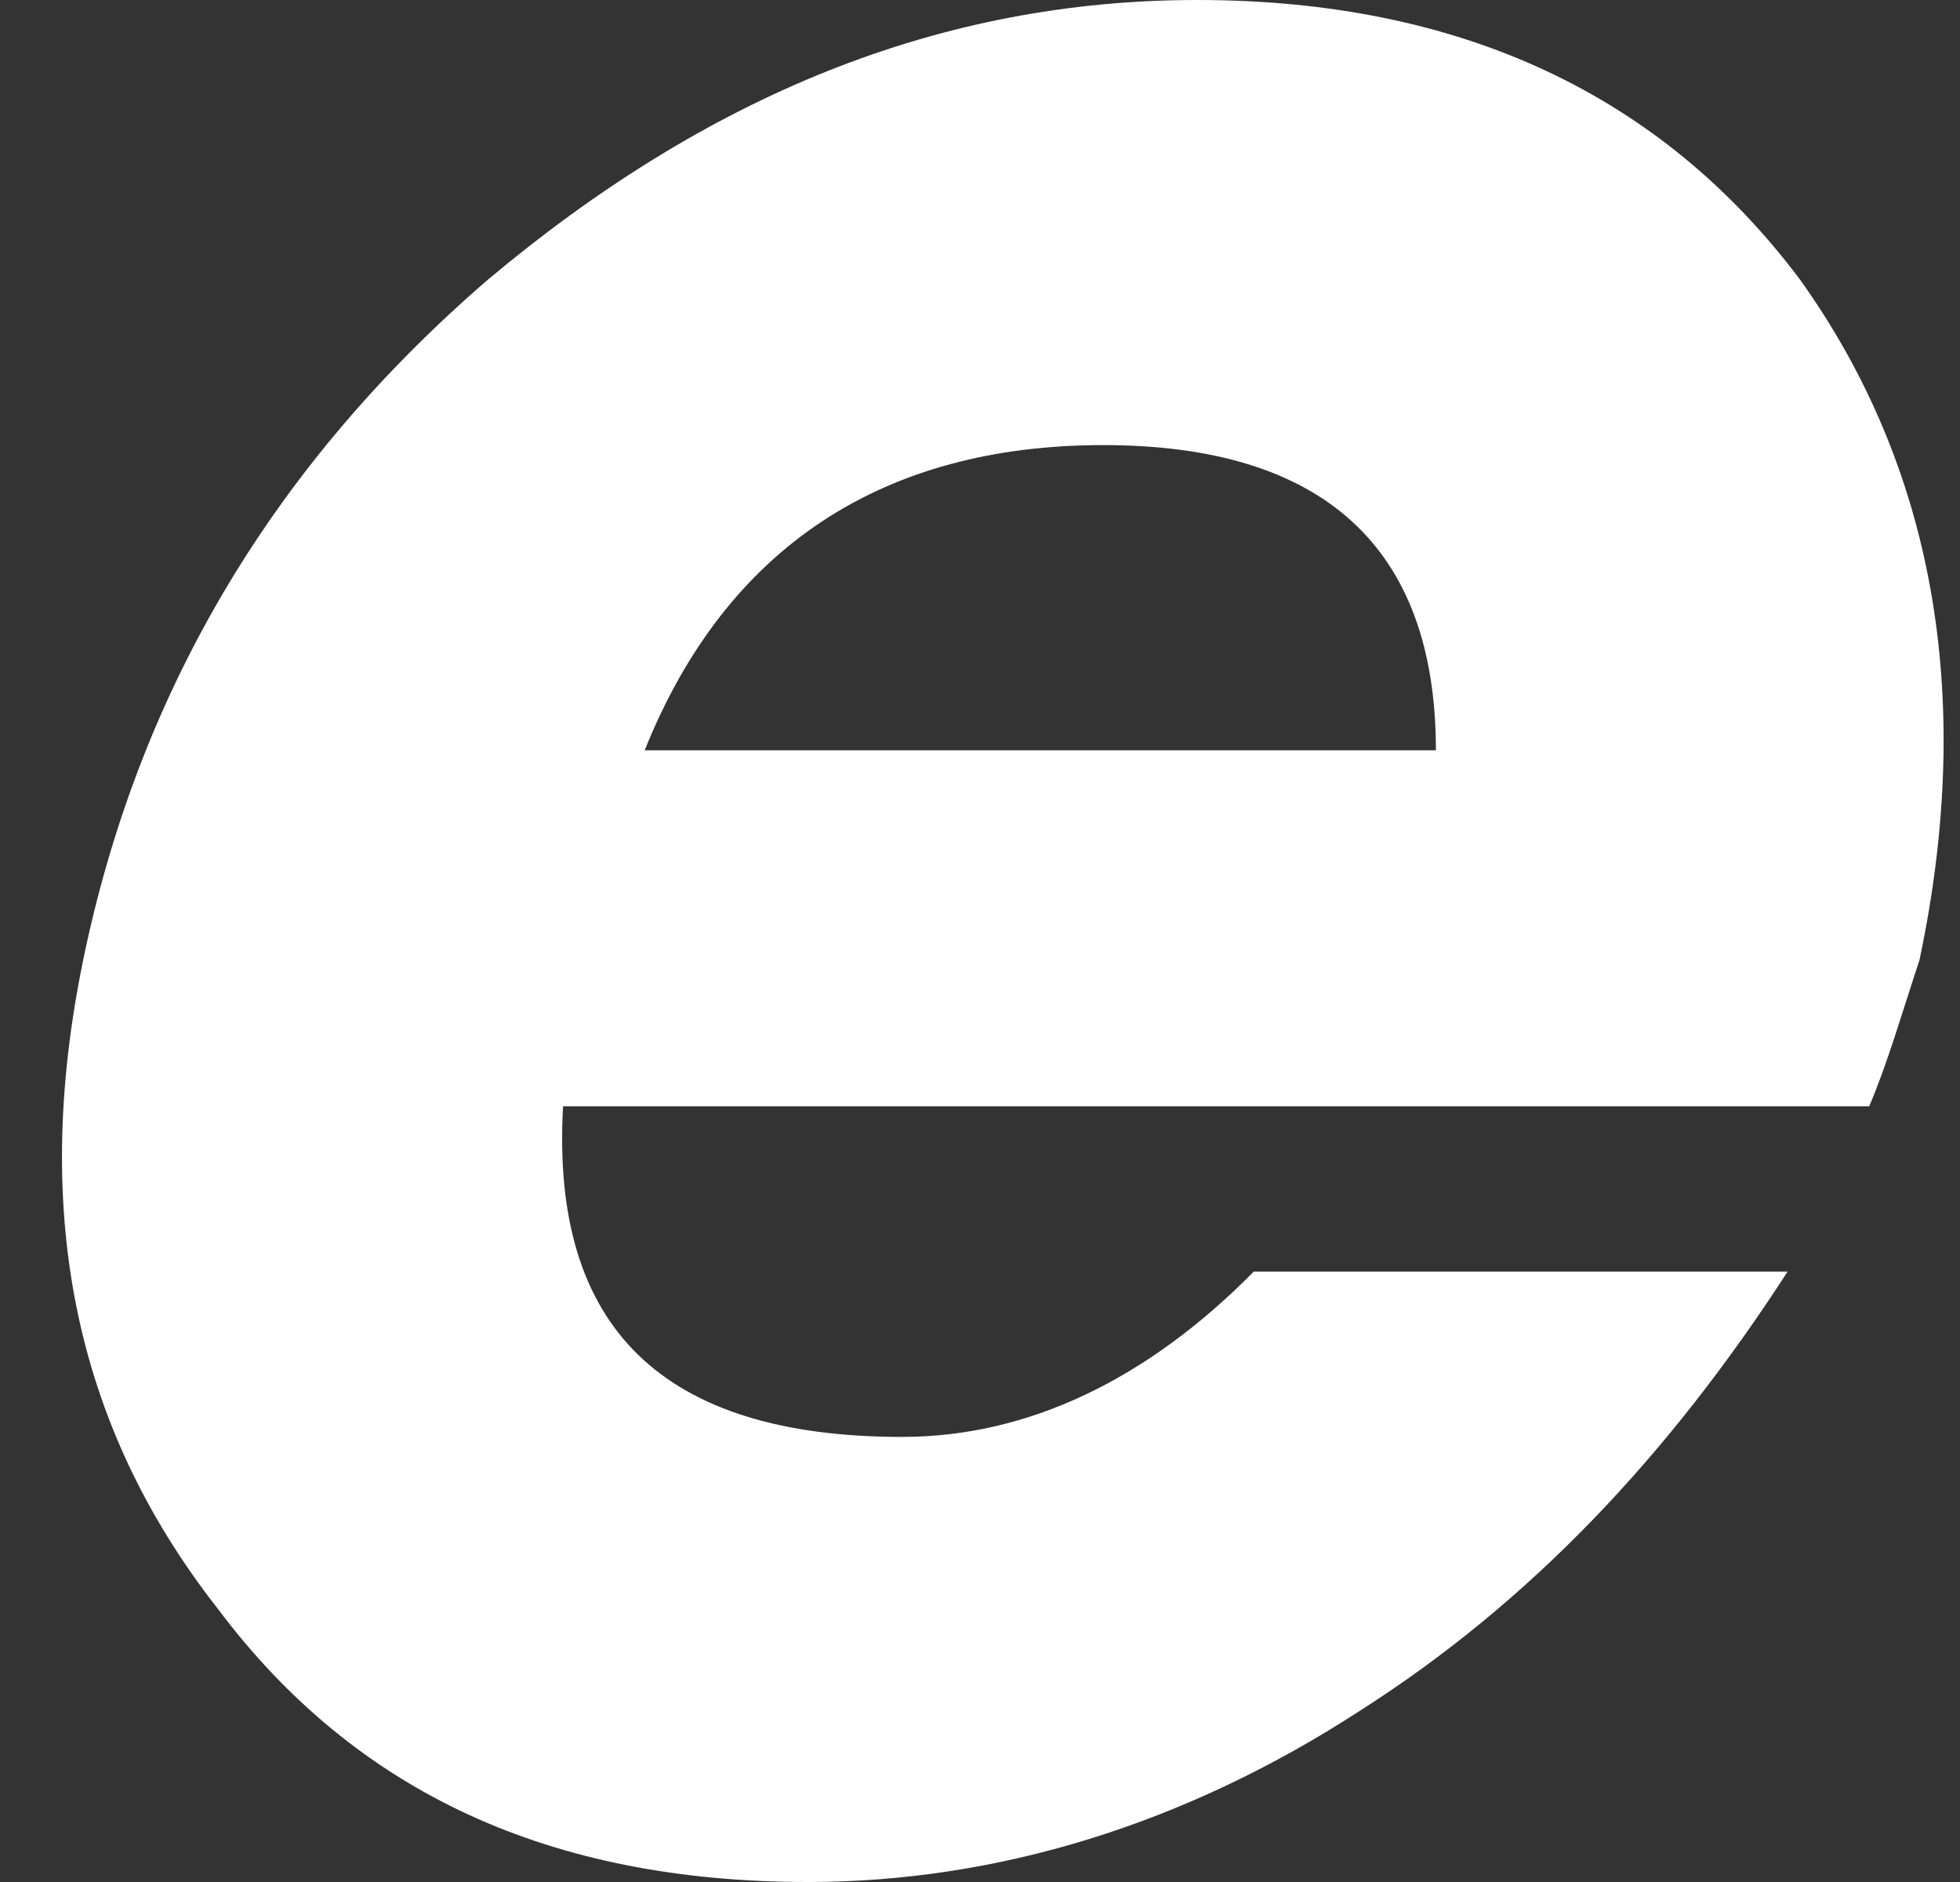
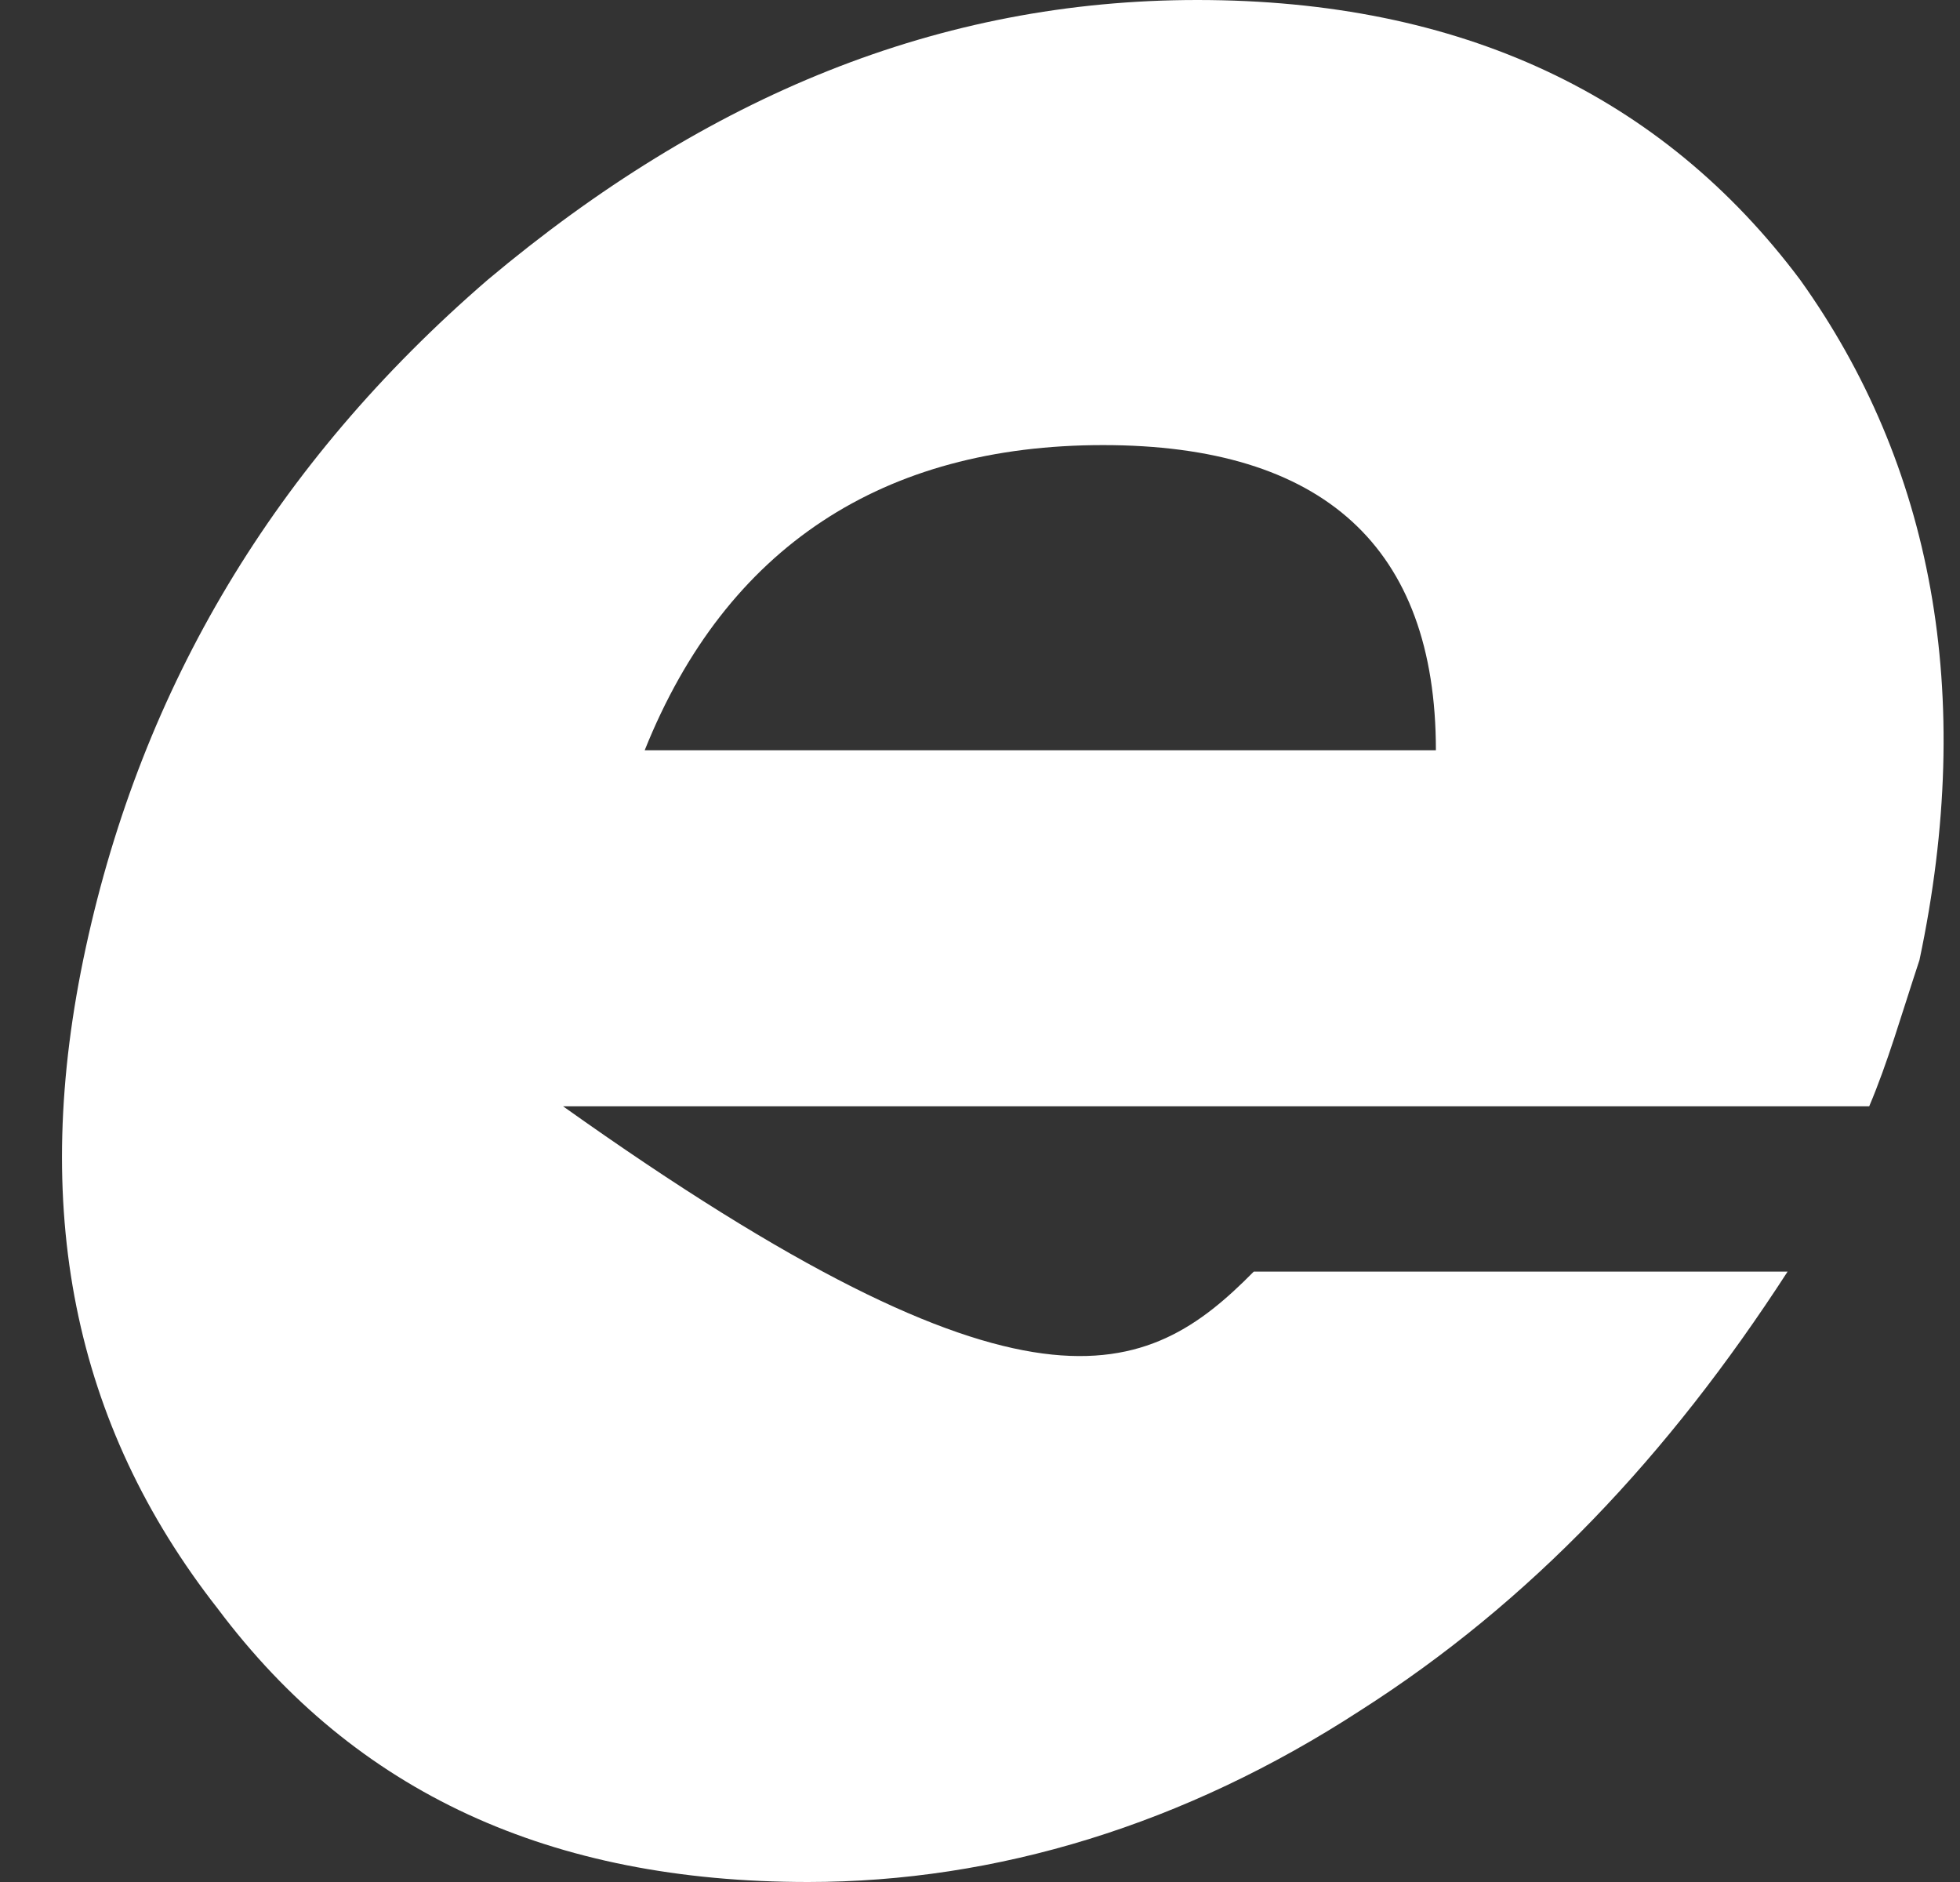
<svg xmlns="http://www.w3.org/2000/svg" width="25" height="24" viewBox="0 0 25 24" fill="none">
  <rect x="0" y="0" width="25" height="24" fill="#333333" stroke="none" />
-   <path opacity="1" d="M23.842 14.108H7.182C7.022 16.946 8.463 18.324 11.507 18.324C13.109 18.324 14.631 17.595 15.992 16.216H22.801C21.279 18.568 19.517 20.432 17.354 21.811C15.111 23.27 12.709 24 10.306 24C7.022 24 4.539 22.865 2.777 20.514C0.934 18.162 0.374 15.405 1.095 12.081C1.816 8.757 3.498 5.919 6.221 3.568C9.024 1.216 11.988 0 15.272 0C18.636 0 21.199 1.216 22.961 3.568C24.643 5.919 25.204 8.838 24.483 12.243C24.242 12.973 24.082 13.54 23.842 14.108ZM18.315 9.568C18.315 6.973 16.874 5.676 14.07 5.676C11.267 5.676 9.264 6.973 8.223 9.568H18.315Z" fill="white" />
+   <path opacity="1" d="M23.842 14.108H7.182C13.109 18.324 14.631 17.595 15.992 16.216H22.801C21.279 18.568 19.517 20.432 17.354 21.811C15.111 23.27 12.709 24 10.306 24C7.022 24 4.539 22.865 2.777 20.514C0.934 18.162 0.374 15.405 1.095 12.081C1.816 8.757 3.498 5.919 6.221 3.568C9.024 1.216 11.988 0 15.272 0C18.636 0 21.199 1.216 22.961 3.568C24.643 5.919 25.204 8.838 24.483 12.243C24.242 12.973 24.082 13.54 23.842 14.108ZM18.315 9.568C18.315 6.973 16.874 5.676 14.07 5.676C11.267 5.676 9.264 6.973 8.223 9.568H18.315Z" fill="white" />
</svg>